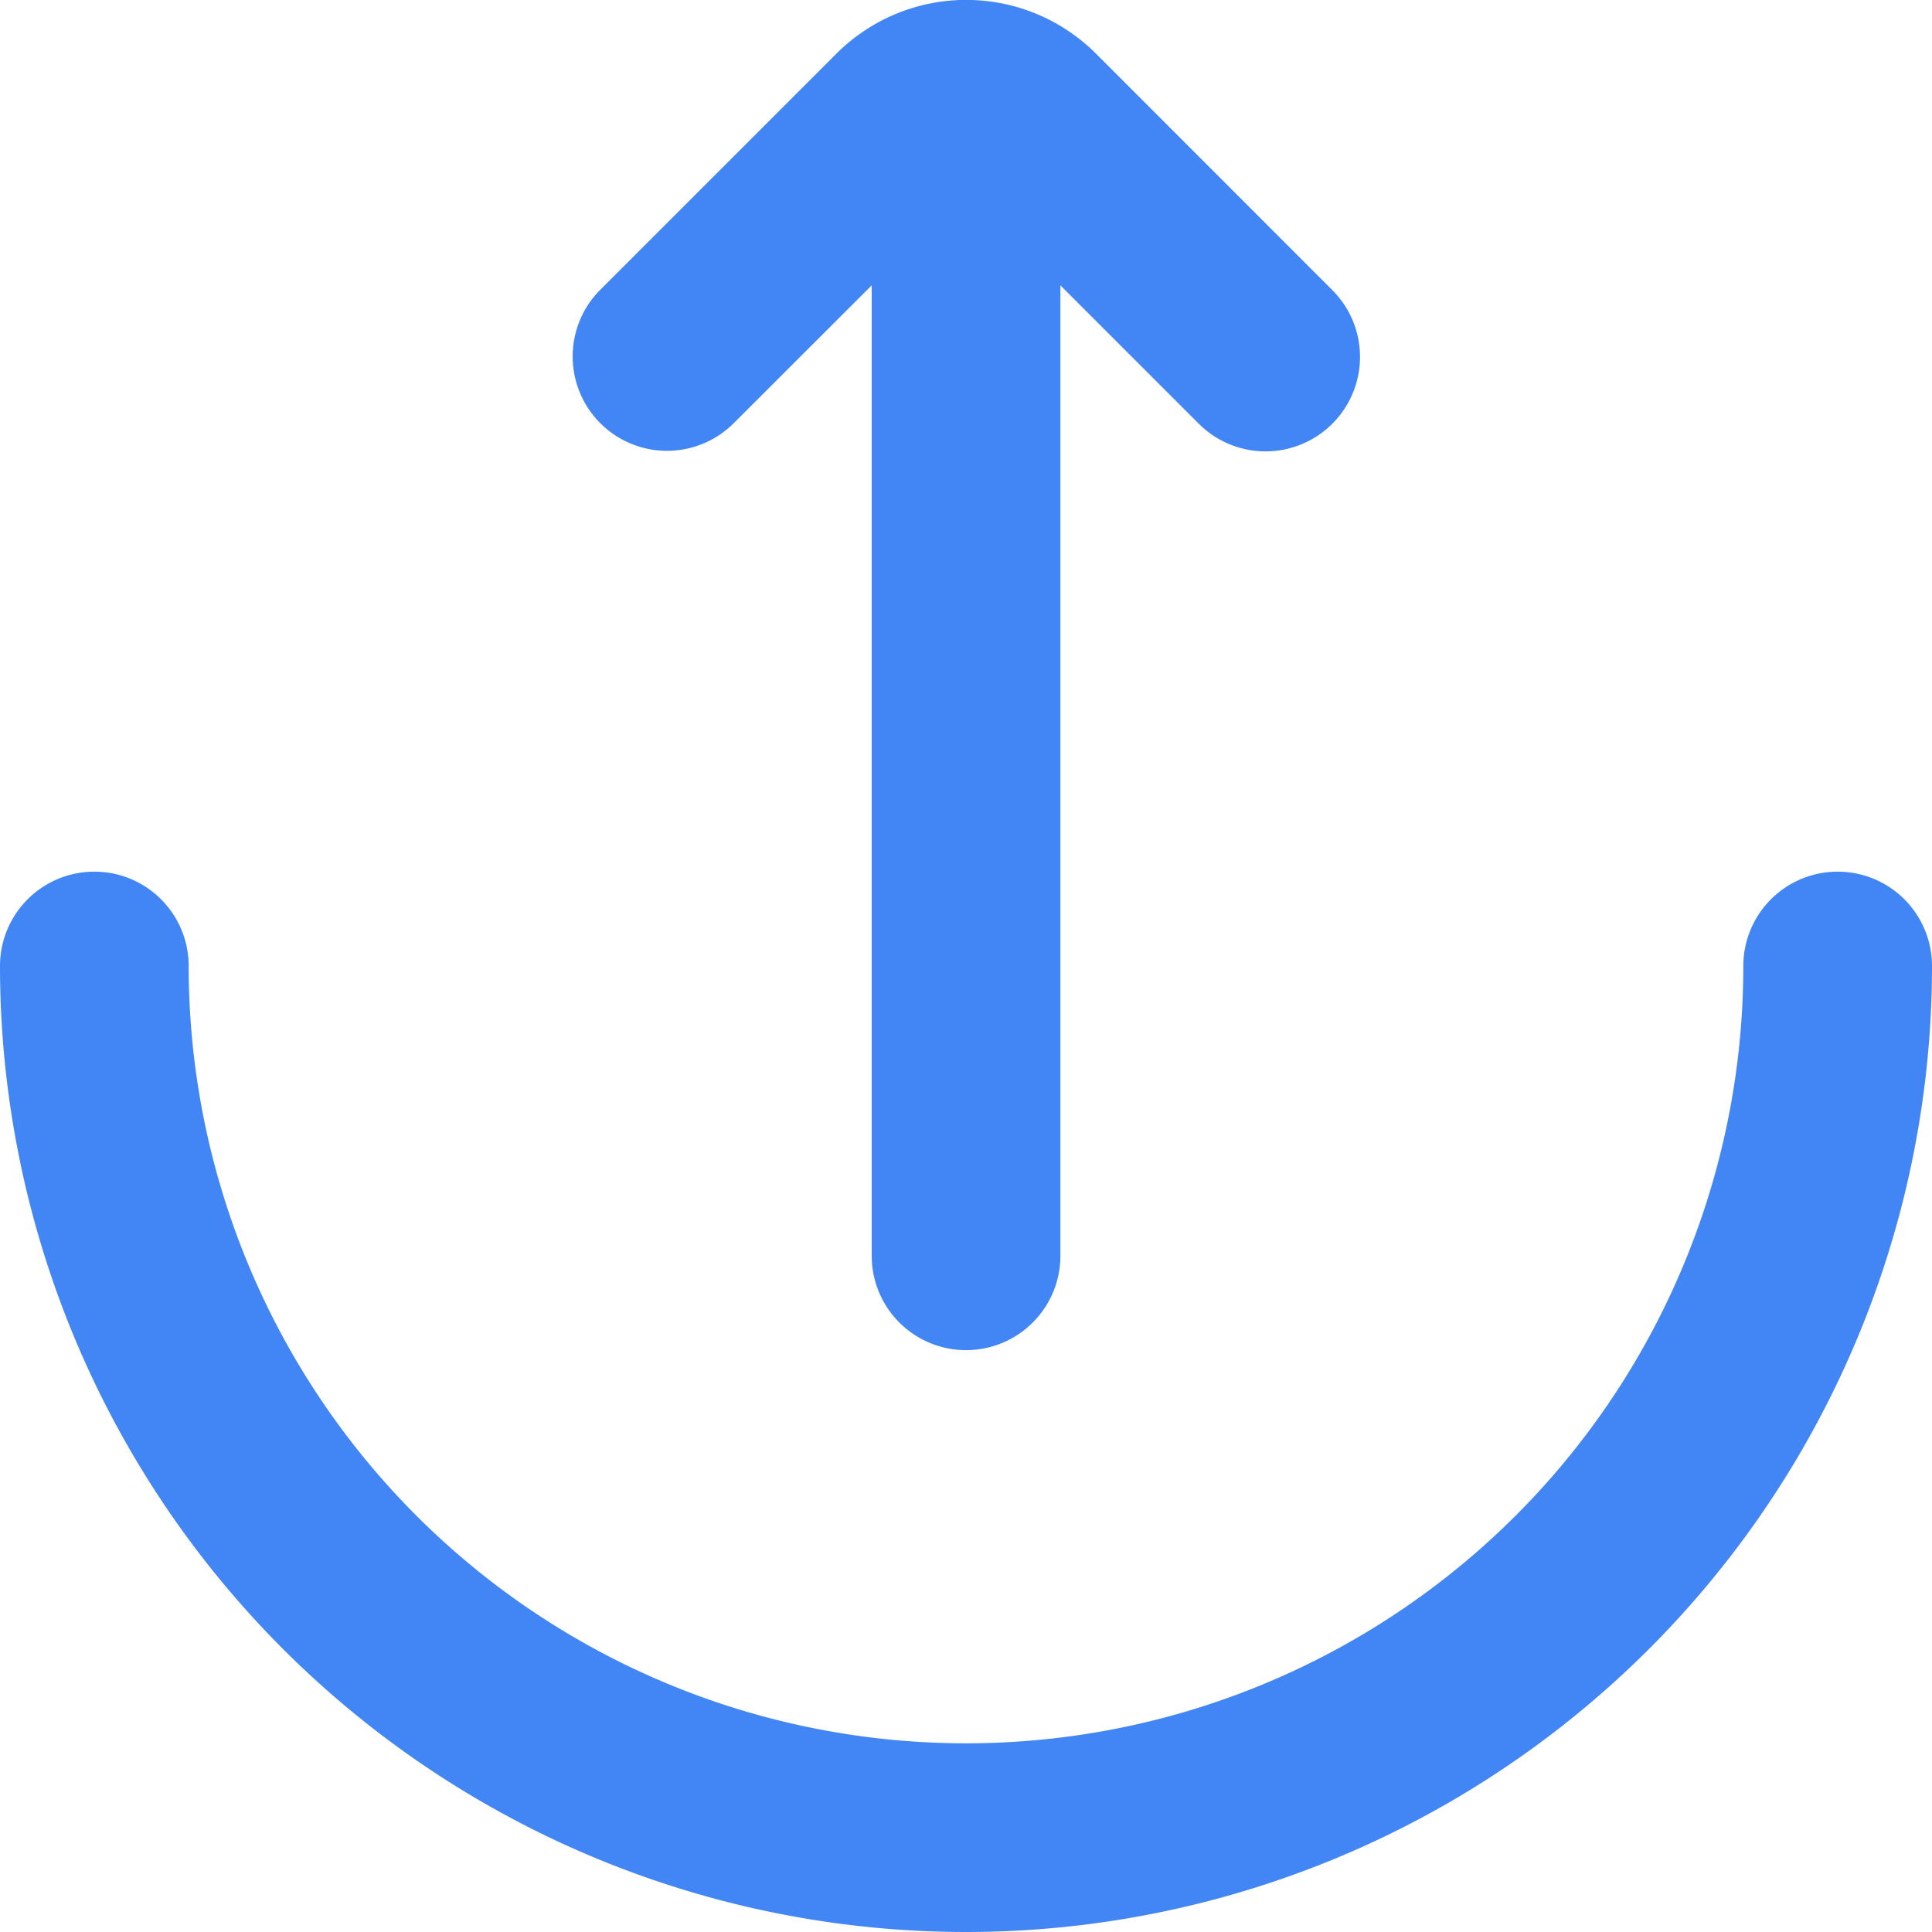
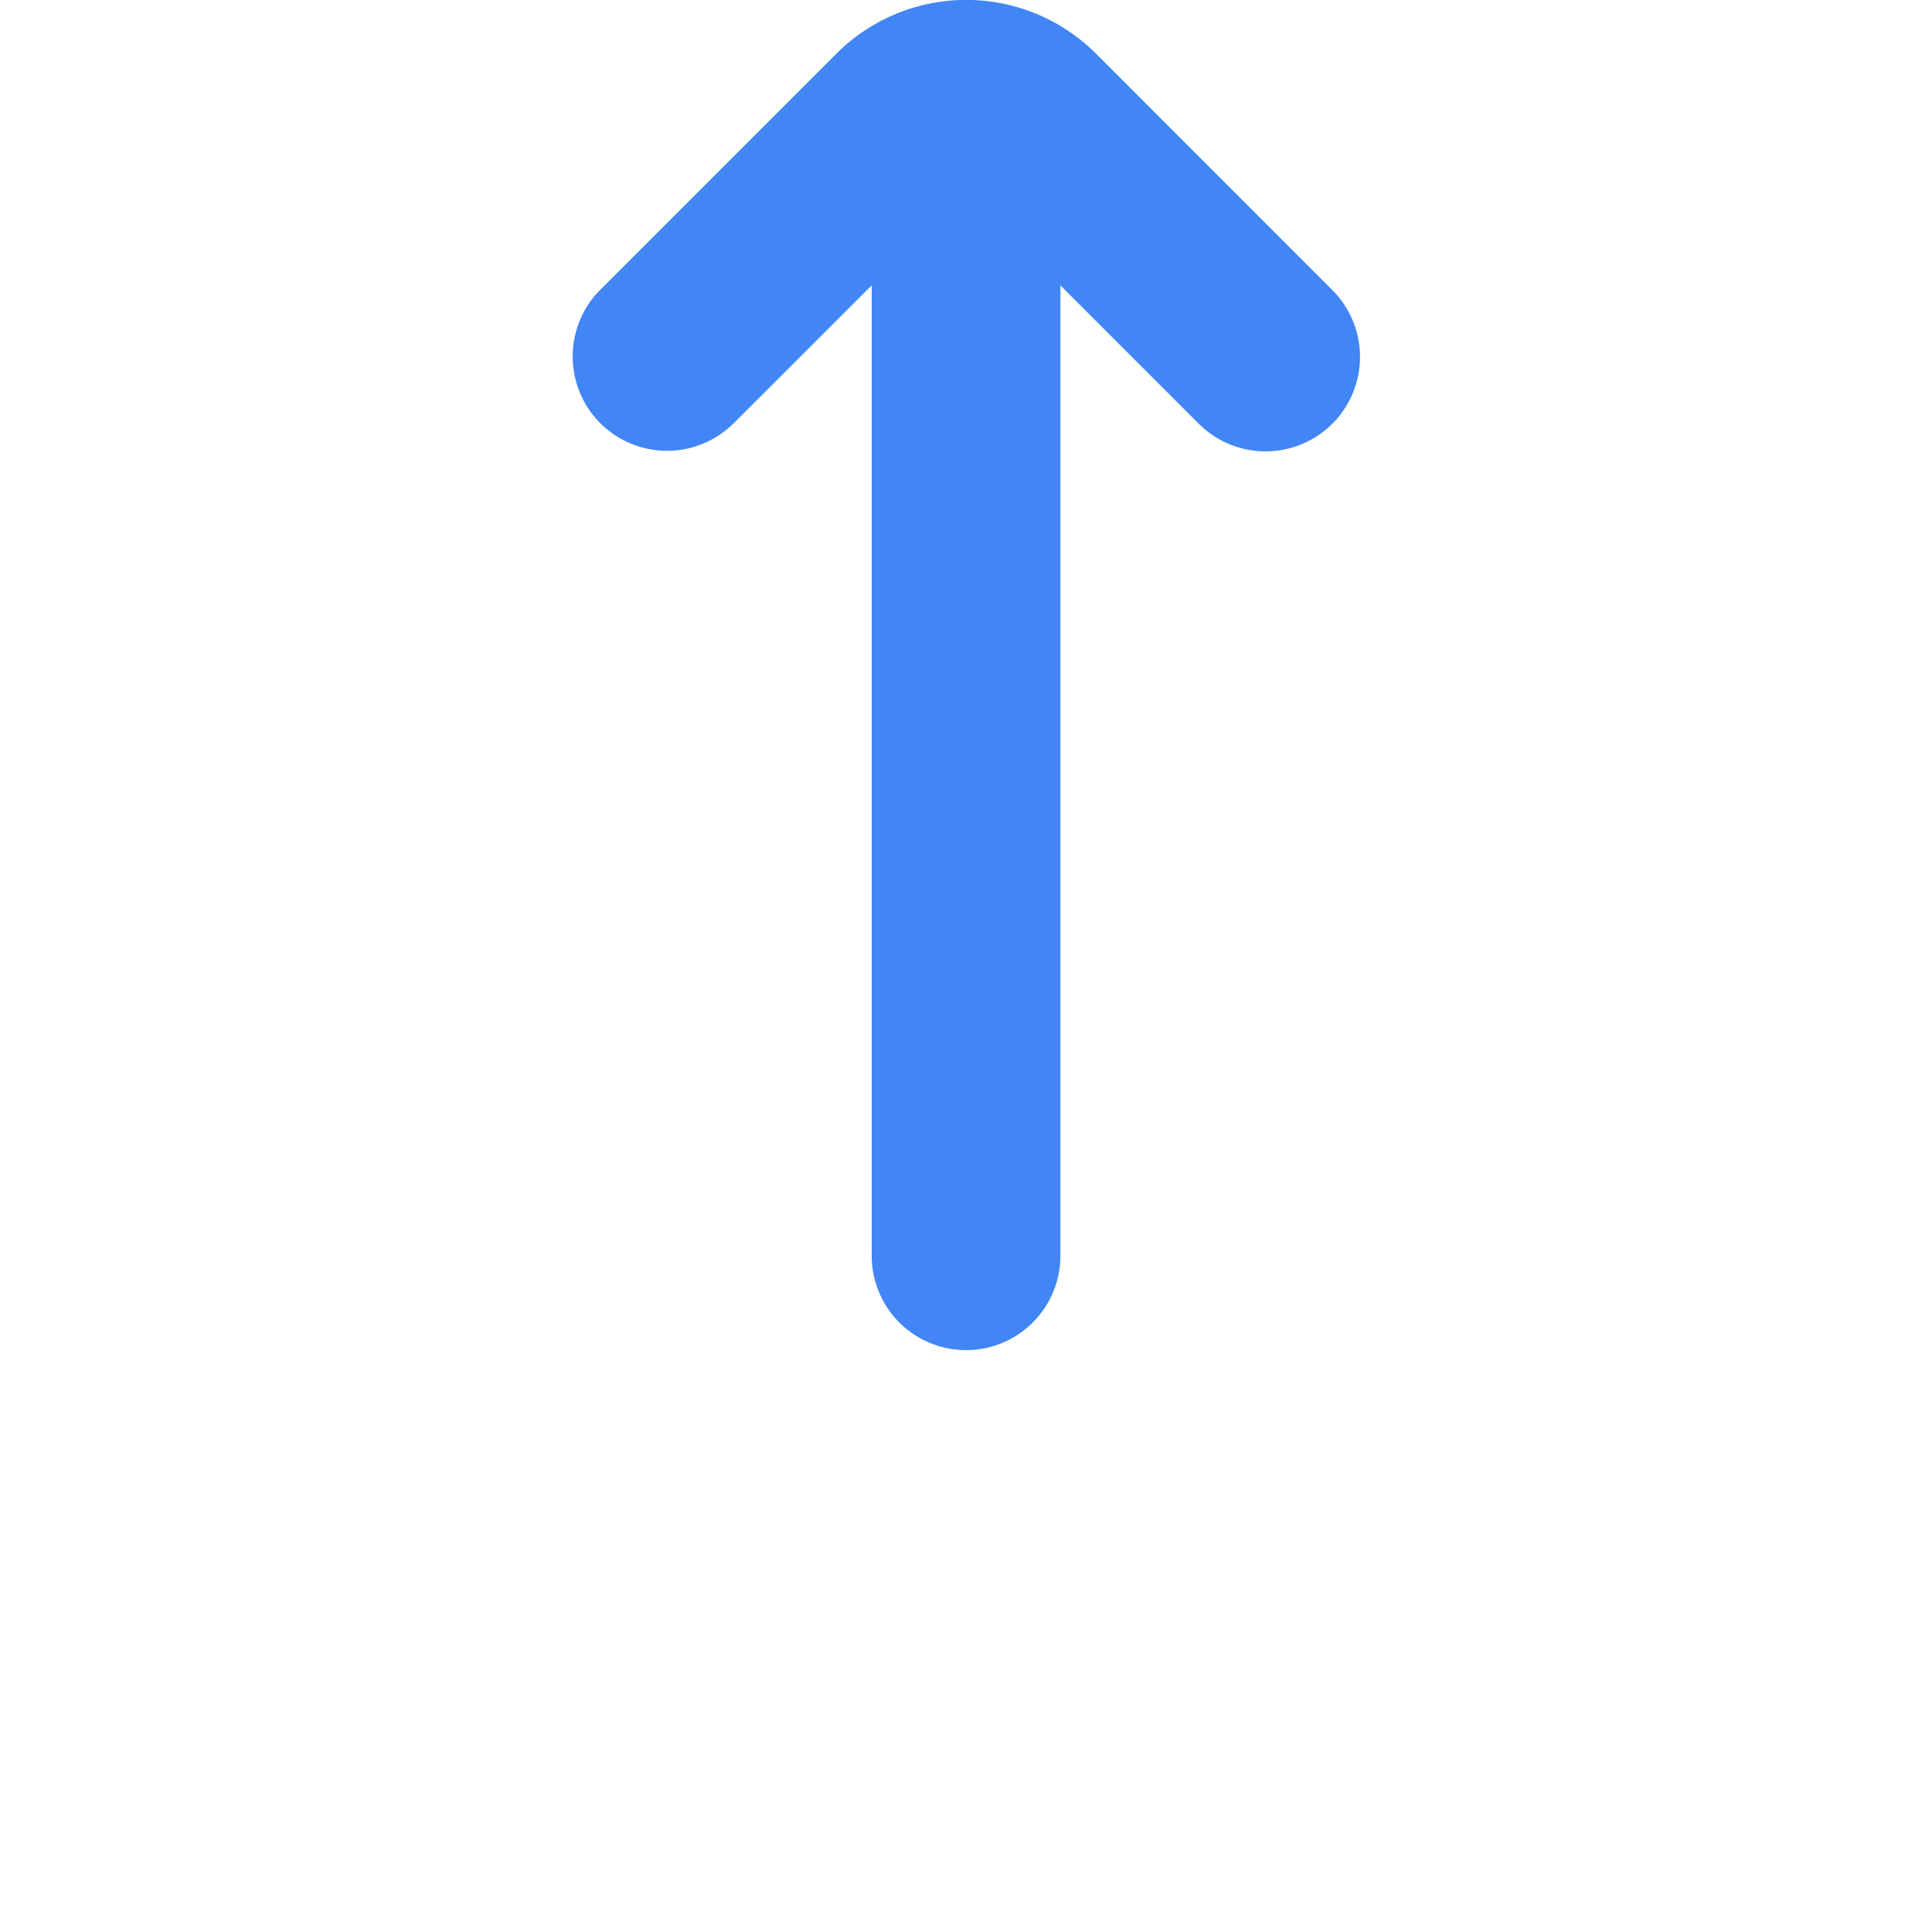
<svg xmlns="http://www.w3.org/2000/svg" id="Group_291" data-name="Group 291" width="32.5" height="32.5" viewBox="0 0 32.5 32.5">
  <g id="Group_290" data-name="Group 290">
    <g id="_23_Upload" data-name="23 Upload">
      <g id="Group_289" data-name="Group 289">
-         <path id="Path_6482" data-name="Path 6482" d="M30.913,231a1.587,1.587,0,0,0-1.587,1.587,13.076,13.076,0,0,1-26.152,0,1.587,1.587,0,0,0-3.174,0,16.254,16.254,0,0,0,16.25,16.25,16.254,16.254,0,0,0,16.25-16.25A1.587,1.587,0,0,0,30.913,231Z" transform="translate(0 -216.337)" fill="#4285f4" />
        <path id="Path_6483" data-name="Path 6483" d="M154.157,7.141,156.5,4.8V21.125a1.587,1.587,0,0,0,3.174,0V4.8l2.342,2.342a1.589,1.589,0,0,0,2.247-2.247L160.27.9a3.088,3.088,0,0,0-4.361,0l-3.993,3.993a1.587,1.587,0,0,0,2.241,2.247Z" transform="translate(-141.836)" fill="#4285f4" />
      </g>
    </g>
  </g>
</svg>